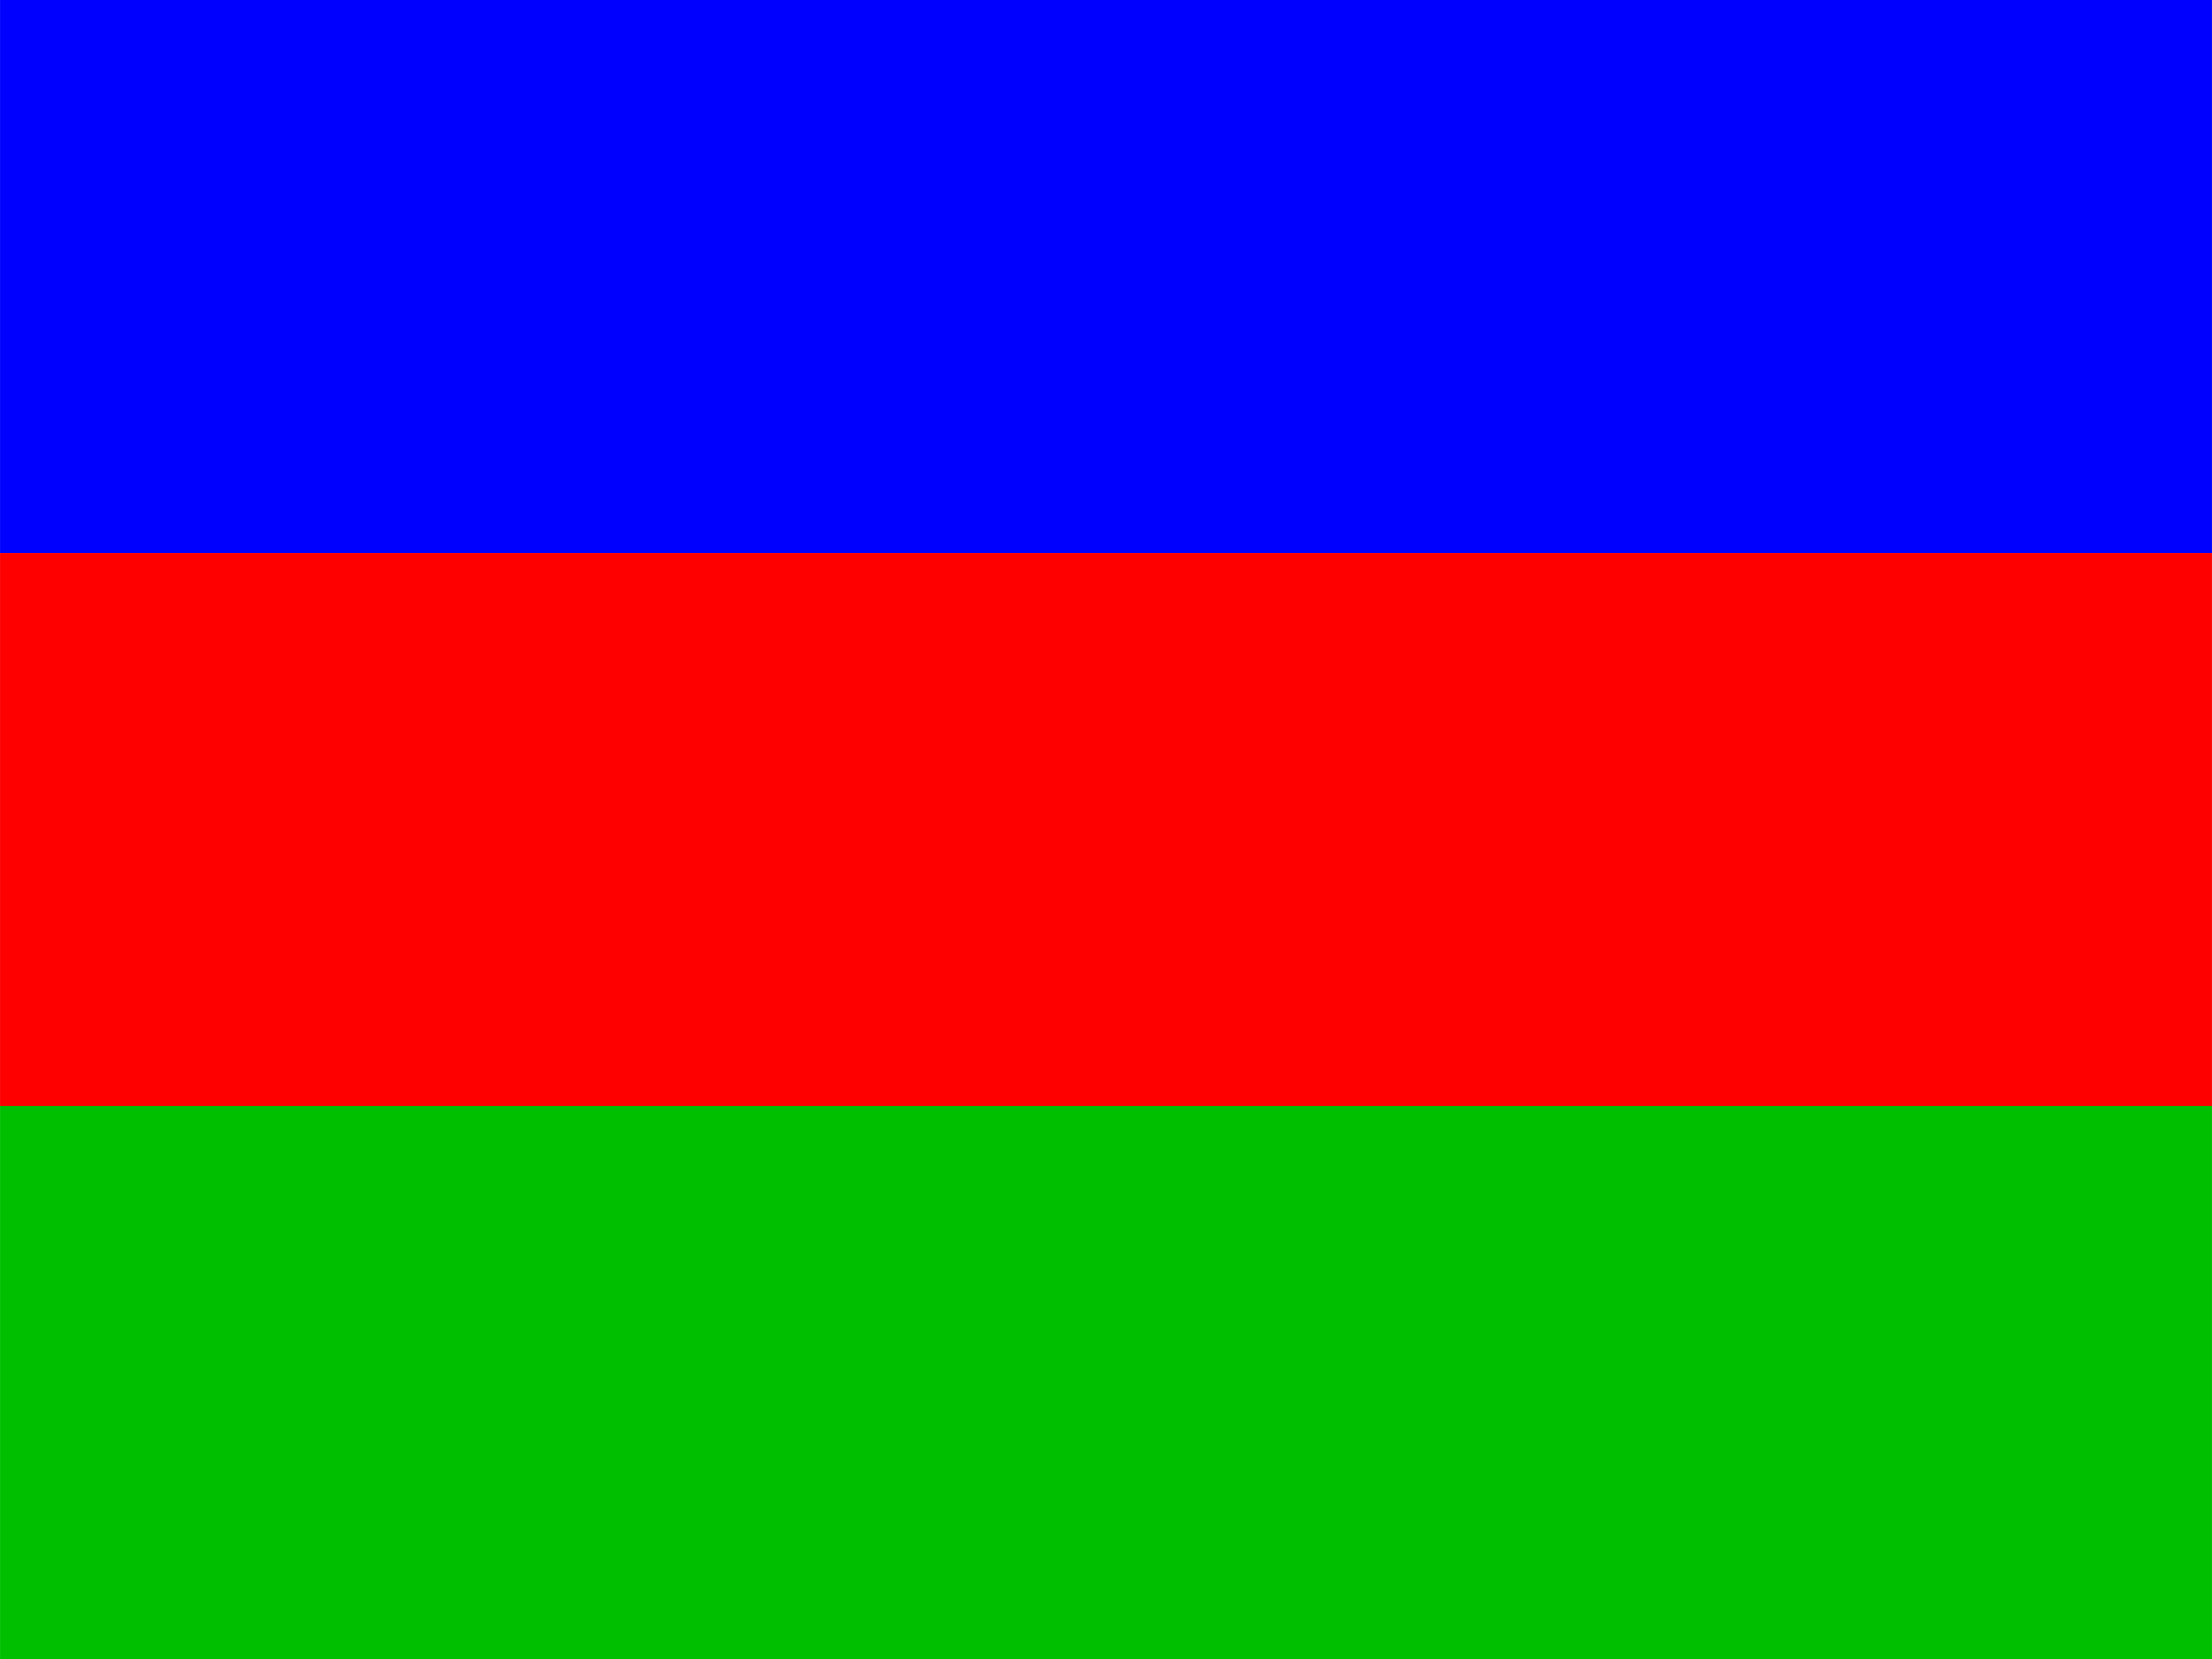
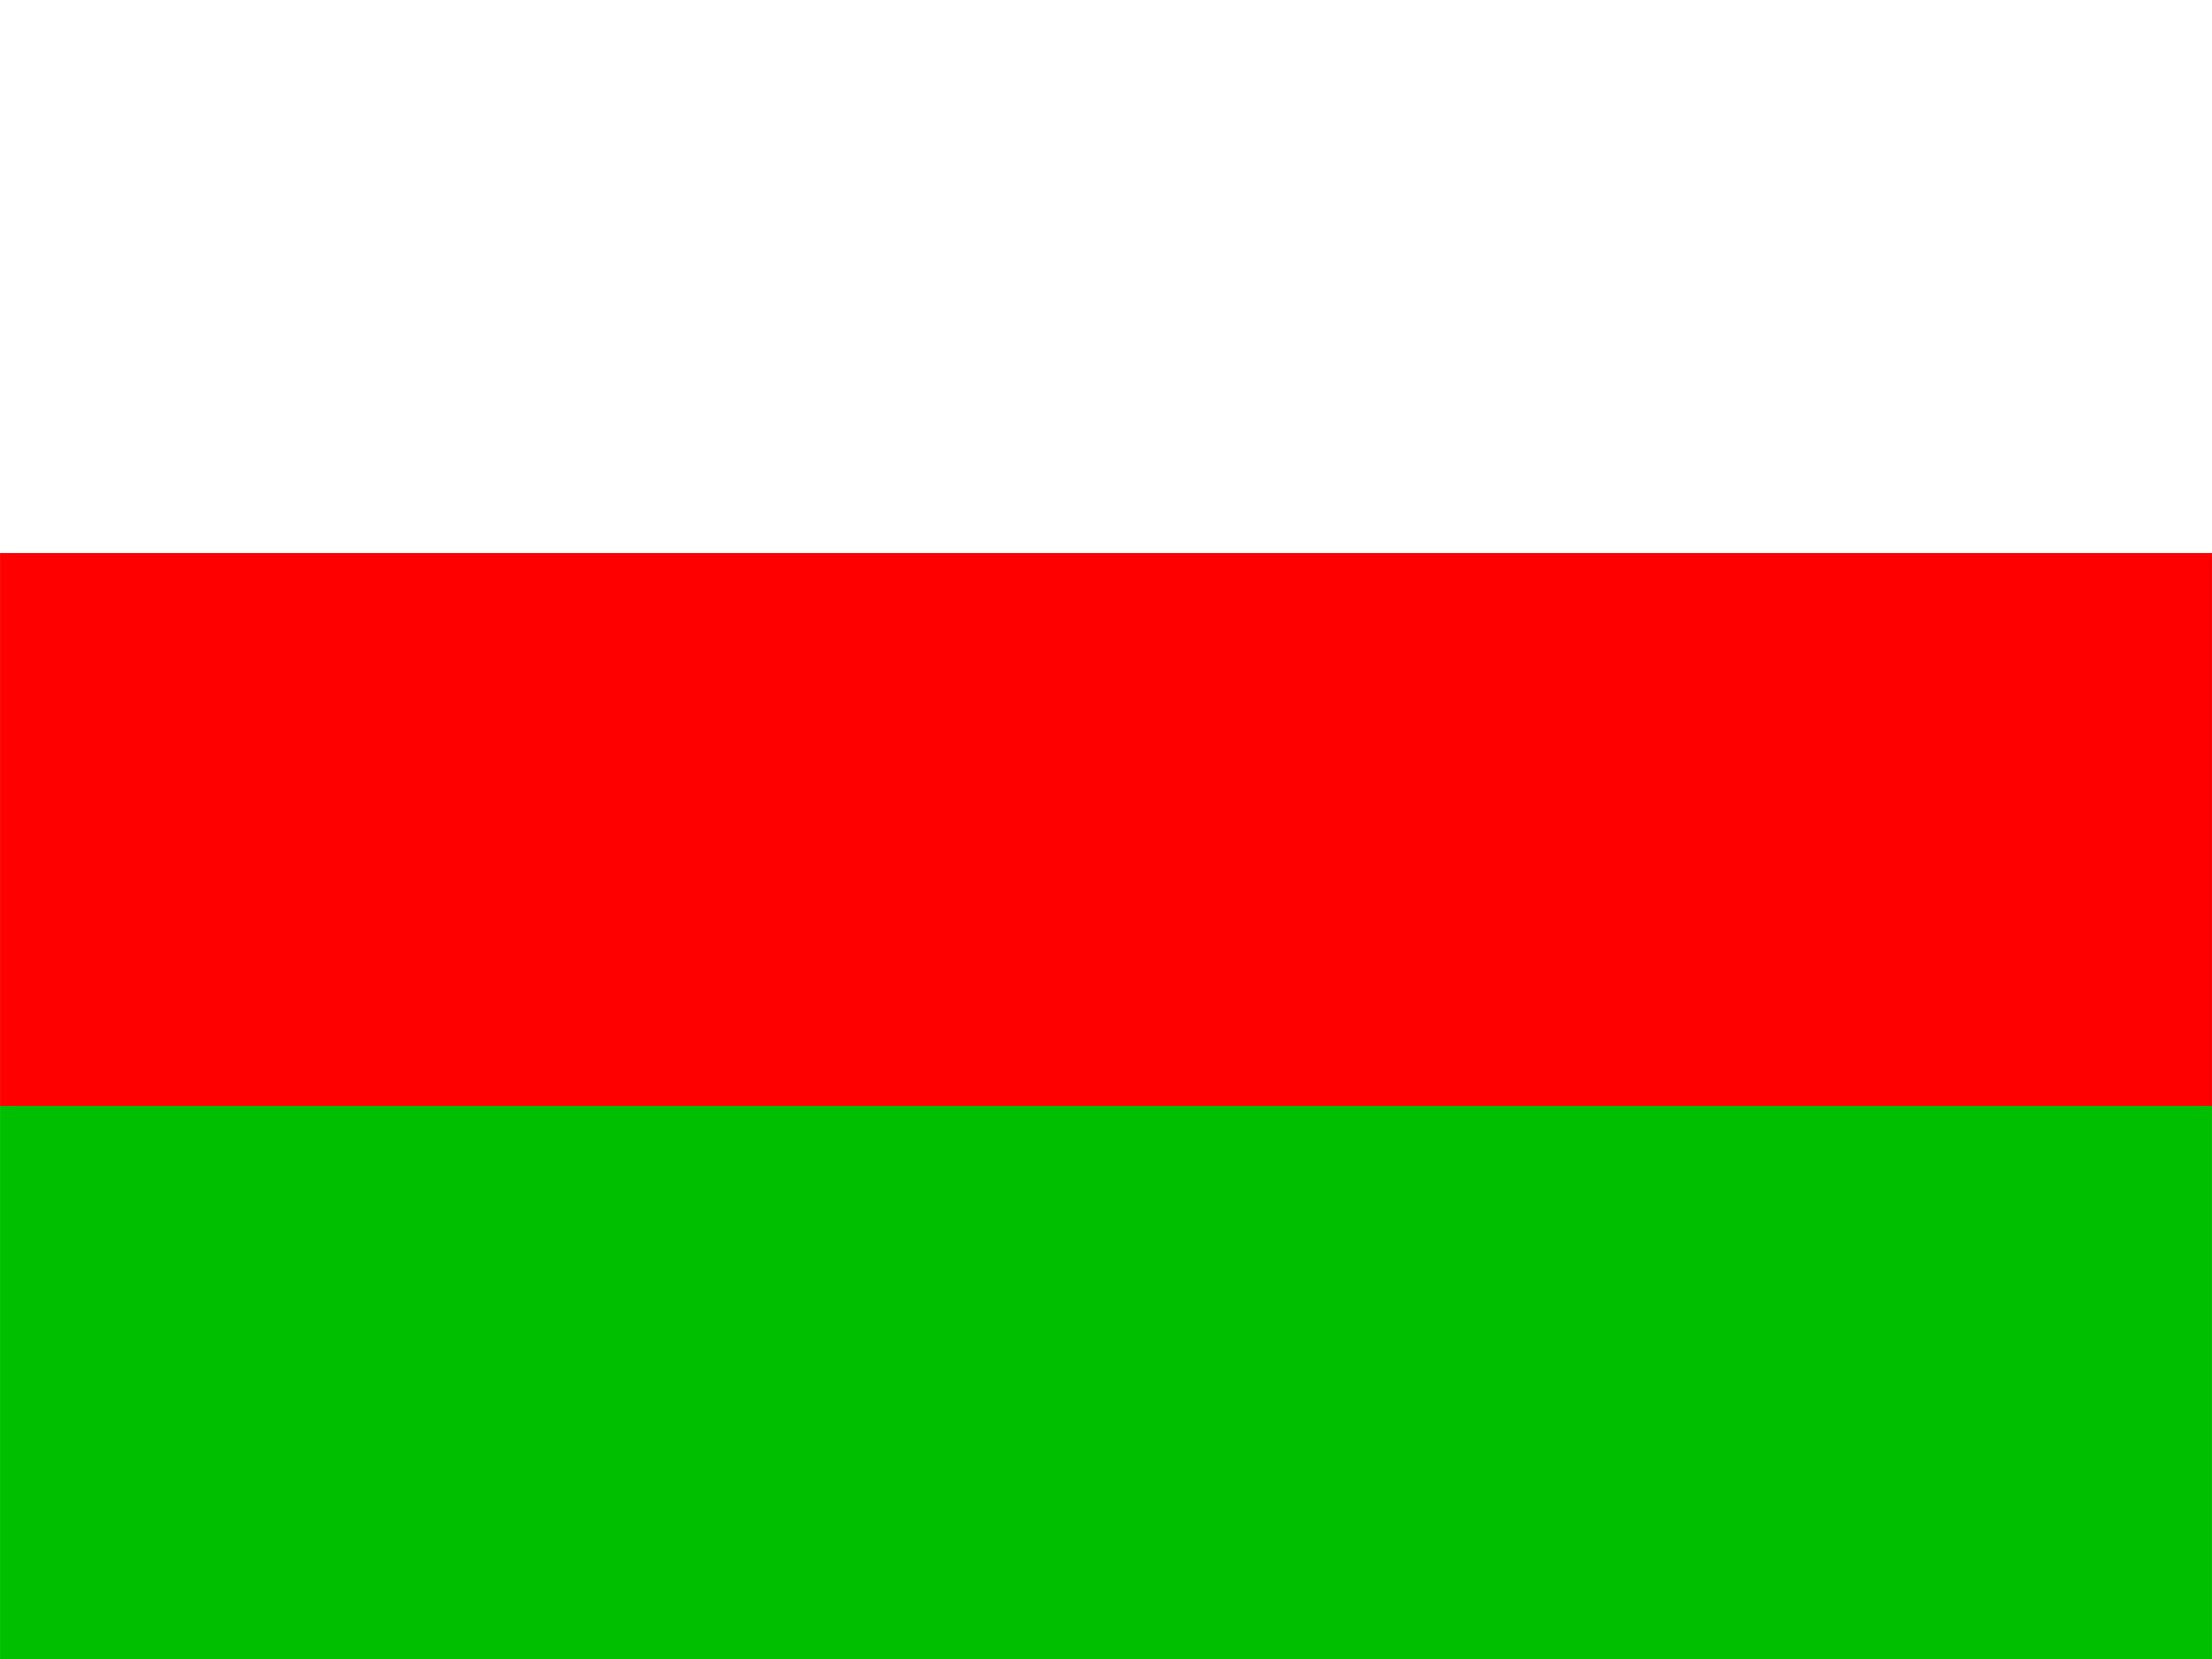
<svg xmlns="http://www.w3.org/2000/svg" xmlns:ns1="http://sodipodi.sourceforge.net/DTD/sodipodi-0.dtd" xmlns:ns2="http://www.inkscape.org/namespaces/inkscape" version="1.0" width="1024" height="768" viewBox="0 0 18.618 13.964" id="svg8" ns1:docname="Flag_of_the_Italian_Republic_(1802).svg" ns2:version="0.92.1 r15371">
  <defs id="defs12" />
  <ns1:namedview pagecolor="#ffffff" bordercolor="#666666" borderopacity="1" objecttolerance="10" gridtolerance="10" guidetolerance="10" ns2:pageopacity="0" ns2:pageshadow="2" ns2:window-width="1600" ns2:window-height="837" id="namedview10" showgrid="false" fit-margin-top="0" fit-margin-left="0" fit-margin-right="0" fit-margin-bottom="0" ns2:zoom="0.53636364" ns2:cx="-184.63225" ns2:cy="274.45866" ns2:window-x="-8" ns2:window-y="-8" ns2:window-maximized="1" ns2:current-layer="svg8" />
  <g id="g3742" transform="translate(-12.61,2.993)">
-     <rect style="fill:#0000fe;fill-opacity:1;stroke-width:0.022" y="-2.993" x="12.61" height="4.655" width="18.618" id="rect3716" />
    <rect style="fill:#fe0000;fill-opacity:1;stroke-width:0.022" y="1.662" x="12.61" height="4.655" width="18.618" id="rect3716-9" />
    <rect style="fill:#00bf00;fill-opacity:1;stroke-width:0.022" y="6.316" x="12.61" height="4.655" width="18.618" id="rect3716-1" />
  </g>
</svg>